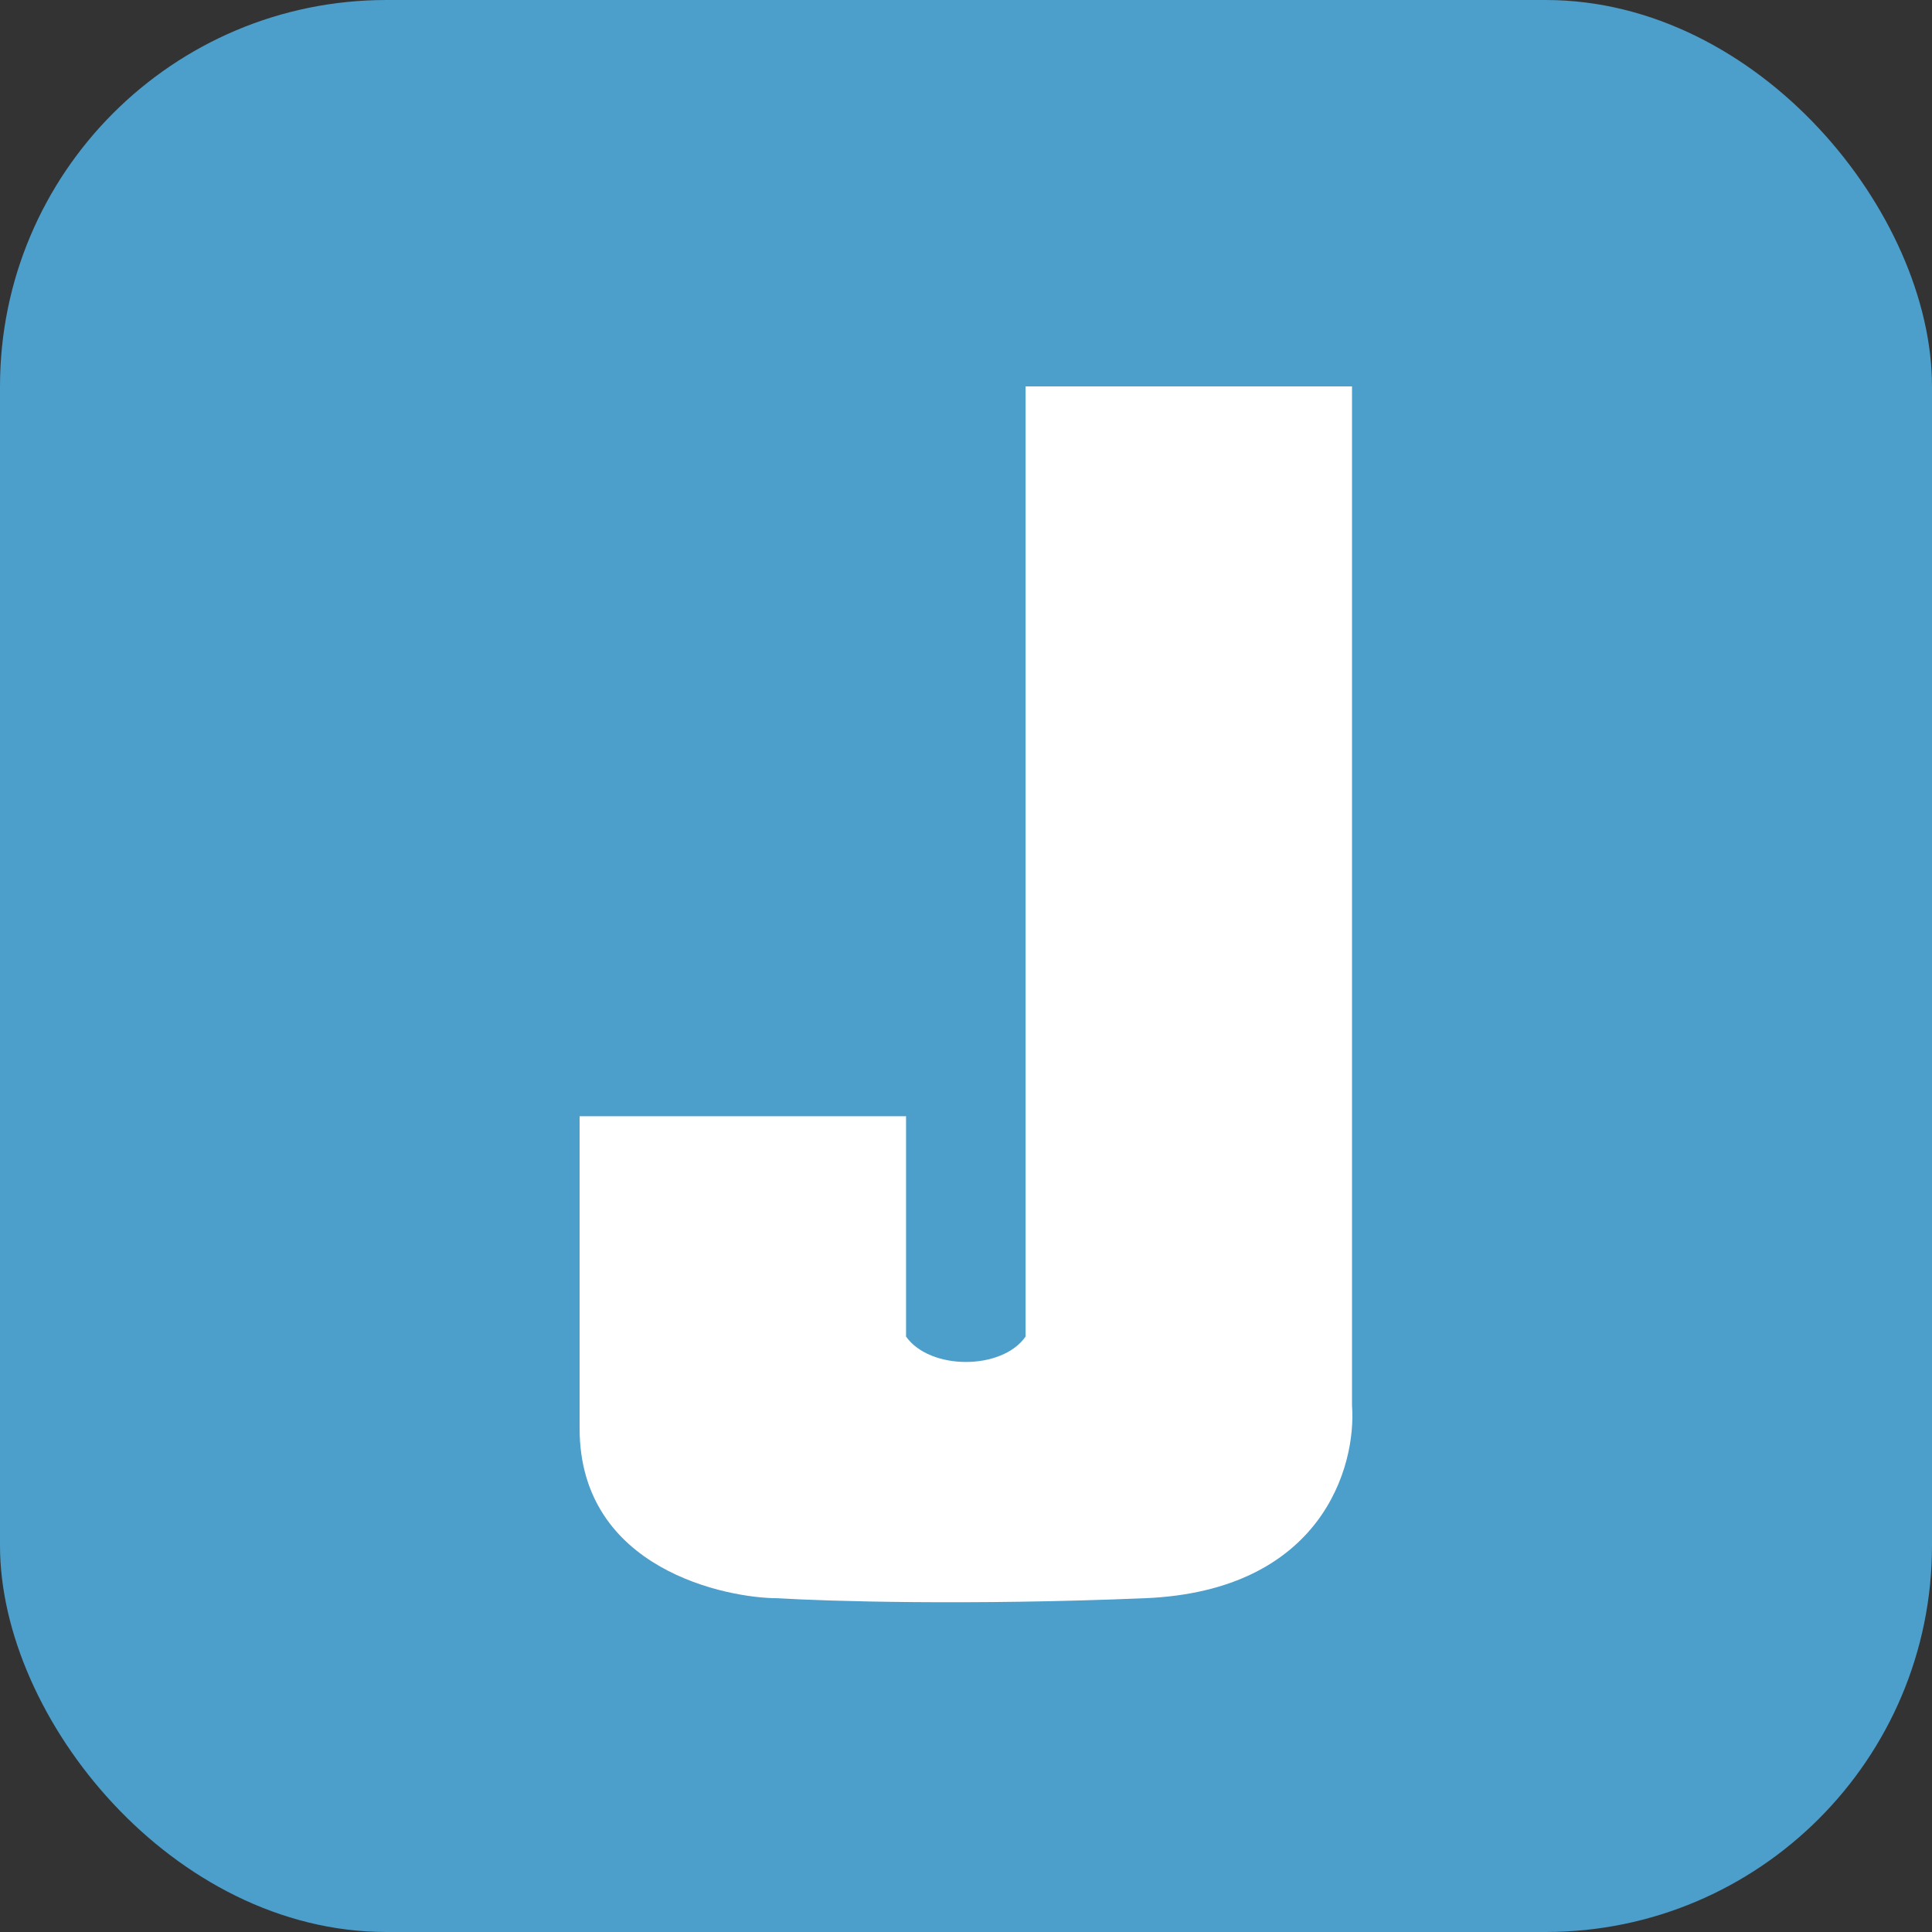
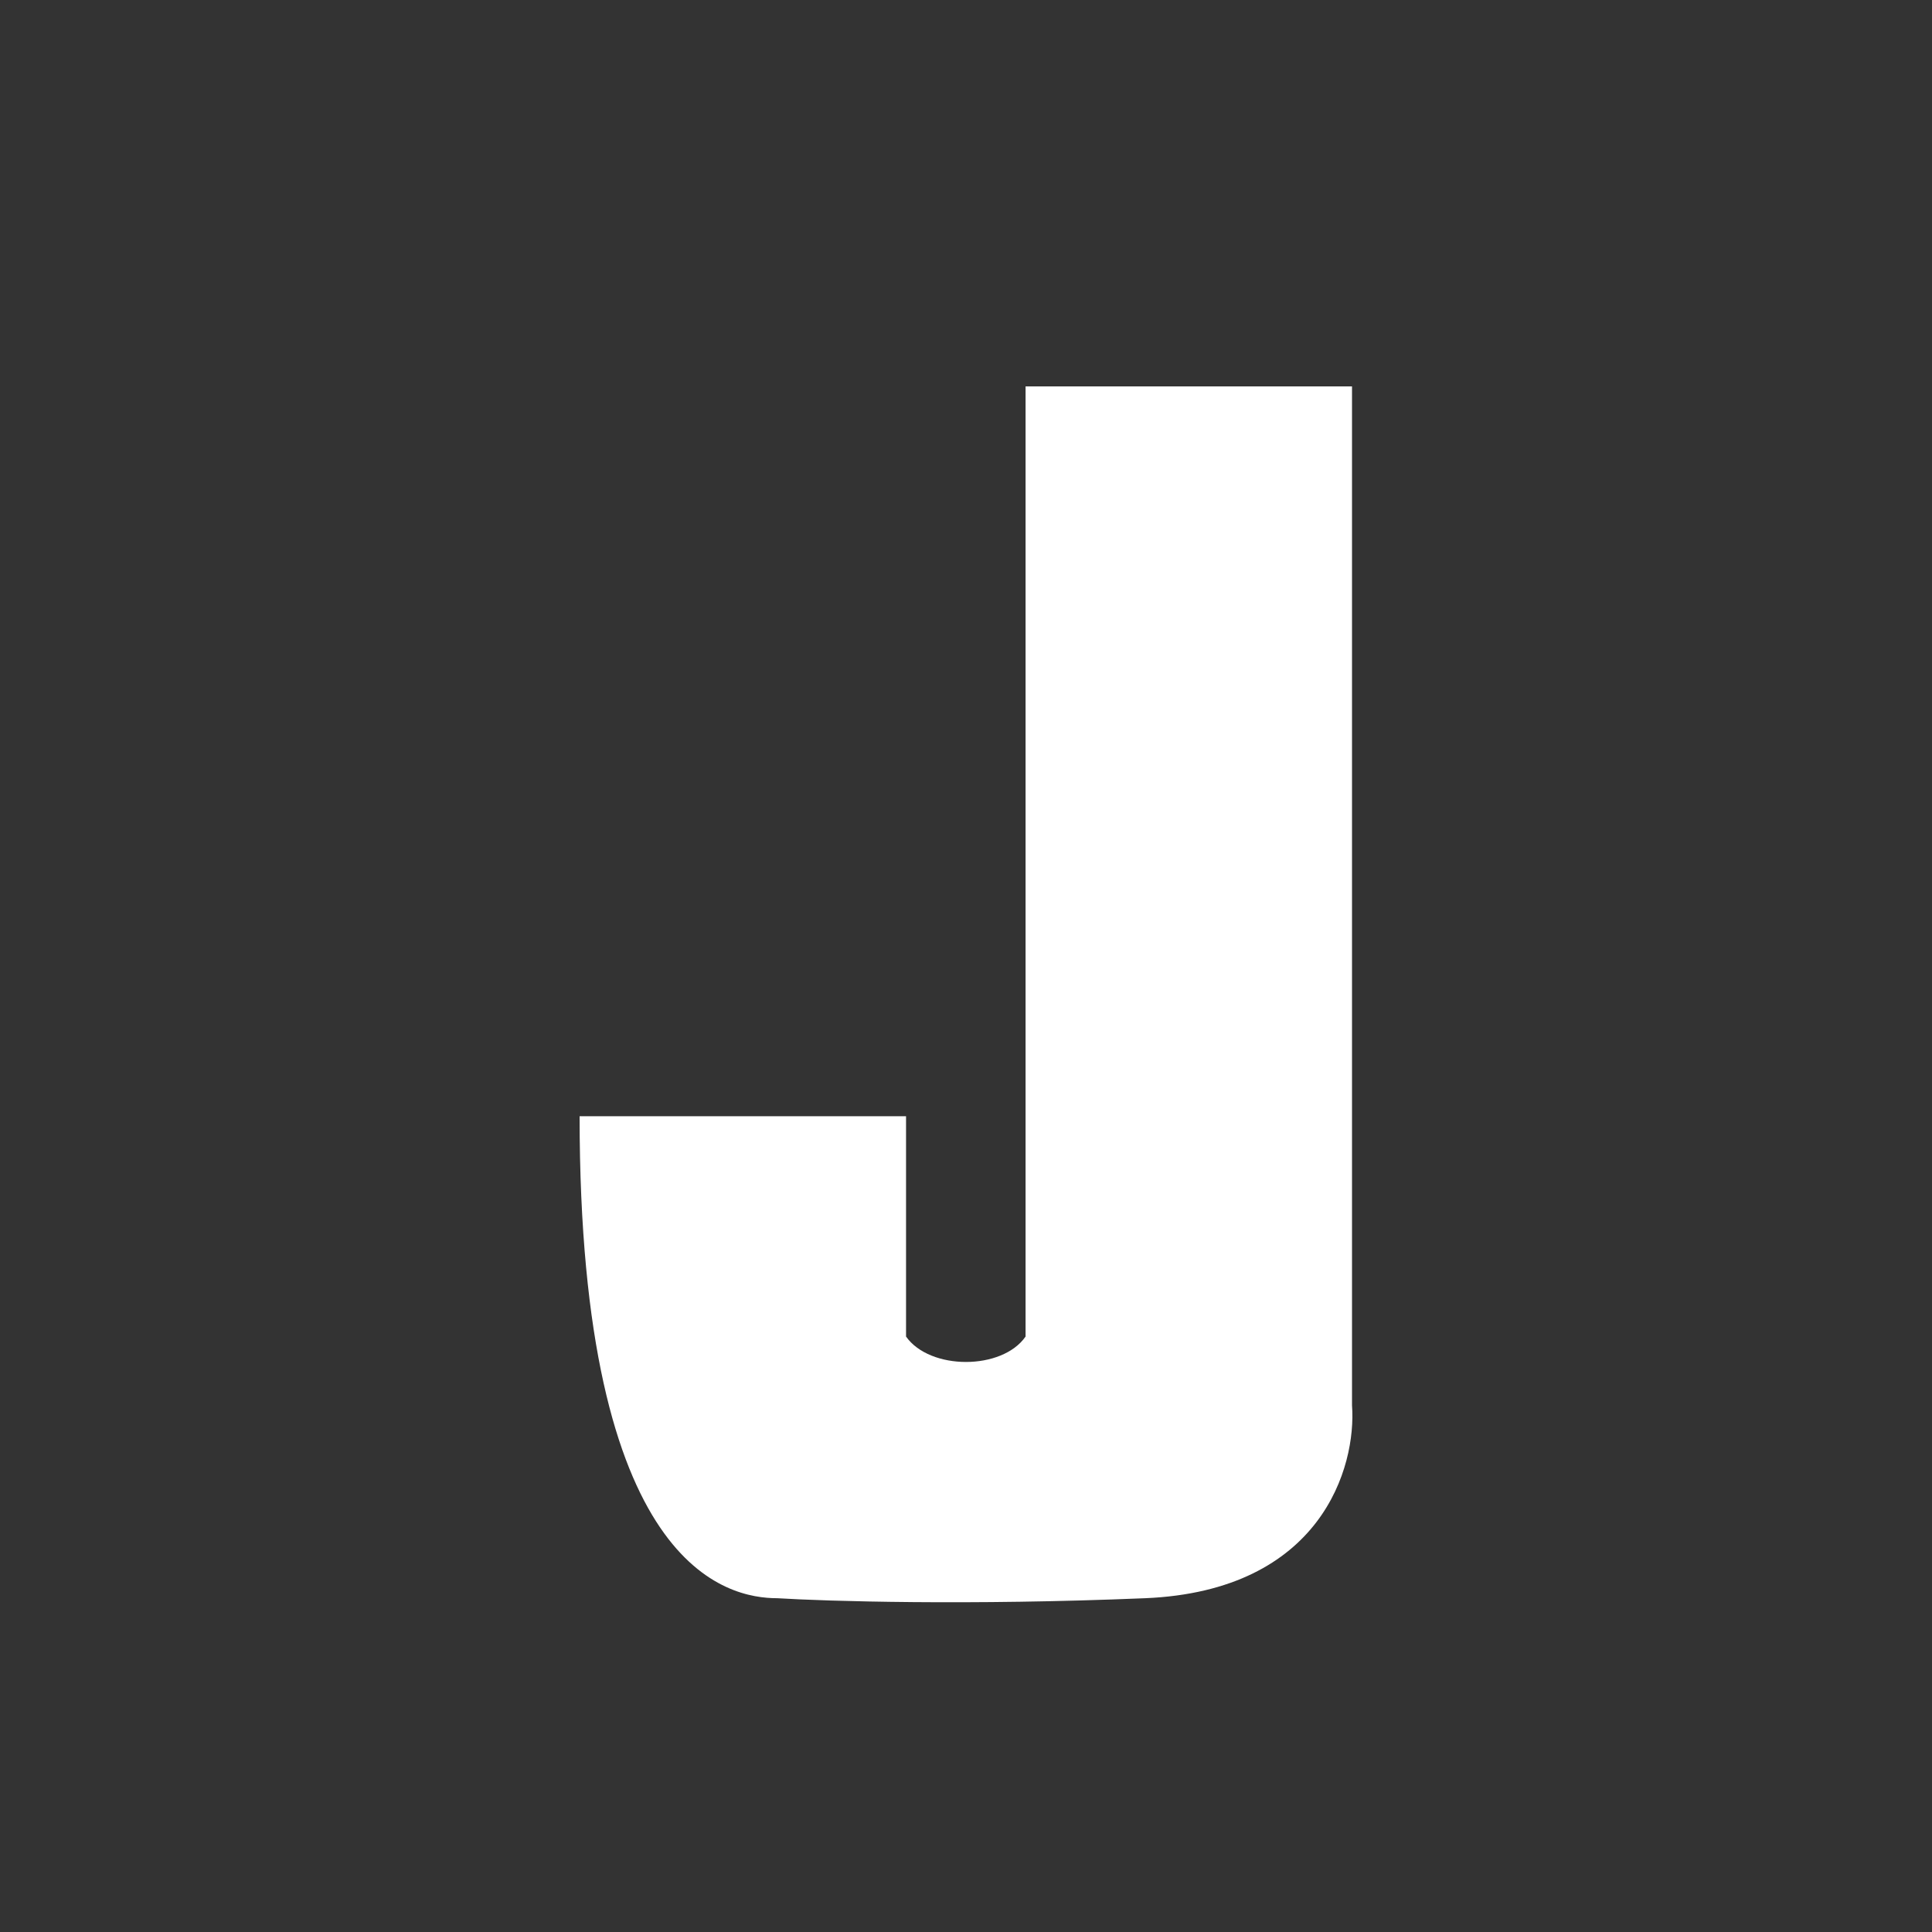
<svg xmlns="http://www.w3.org/2000/svg" width="30" height="30" viewBox="0 0 30 30" fill="none">
  <rect x="0" y="0" width="30" height="30" fill="#333333" stroke="none" />
-   <rect width="30" height="30" rx="6" fill="#4C9ECB" />
-   <path d="M14.069 17.333H9C9 18.046 9 20.255 9 22.18C9 24.381 11.308 24.817 12.07 24.817C12.832 24.864 15.04 24.931 17.781 24.817C20.523 24.703 21.065 22.774 20.994 21.823V6H15.925V20.754C15.56 21.28 14.44 21.28 14.069 20.754V17.333Z" fill="white" />
+   <path d="M14.069 17.333H9C9 24.381 11.308 24.817 12.07 24.817C12.832 24.864 15.04 24.931 17.781 24.817C20.523 24.703 21.065 22.774 20.994 21.823V6H15.925V20.754C15.56 21.28 14.44 21.28 14.069 20.754V17.333Z" fill="white" />
</svg>